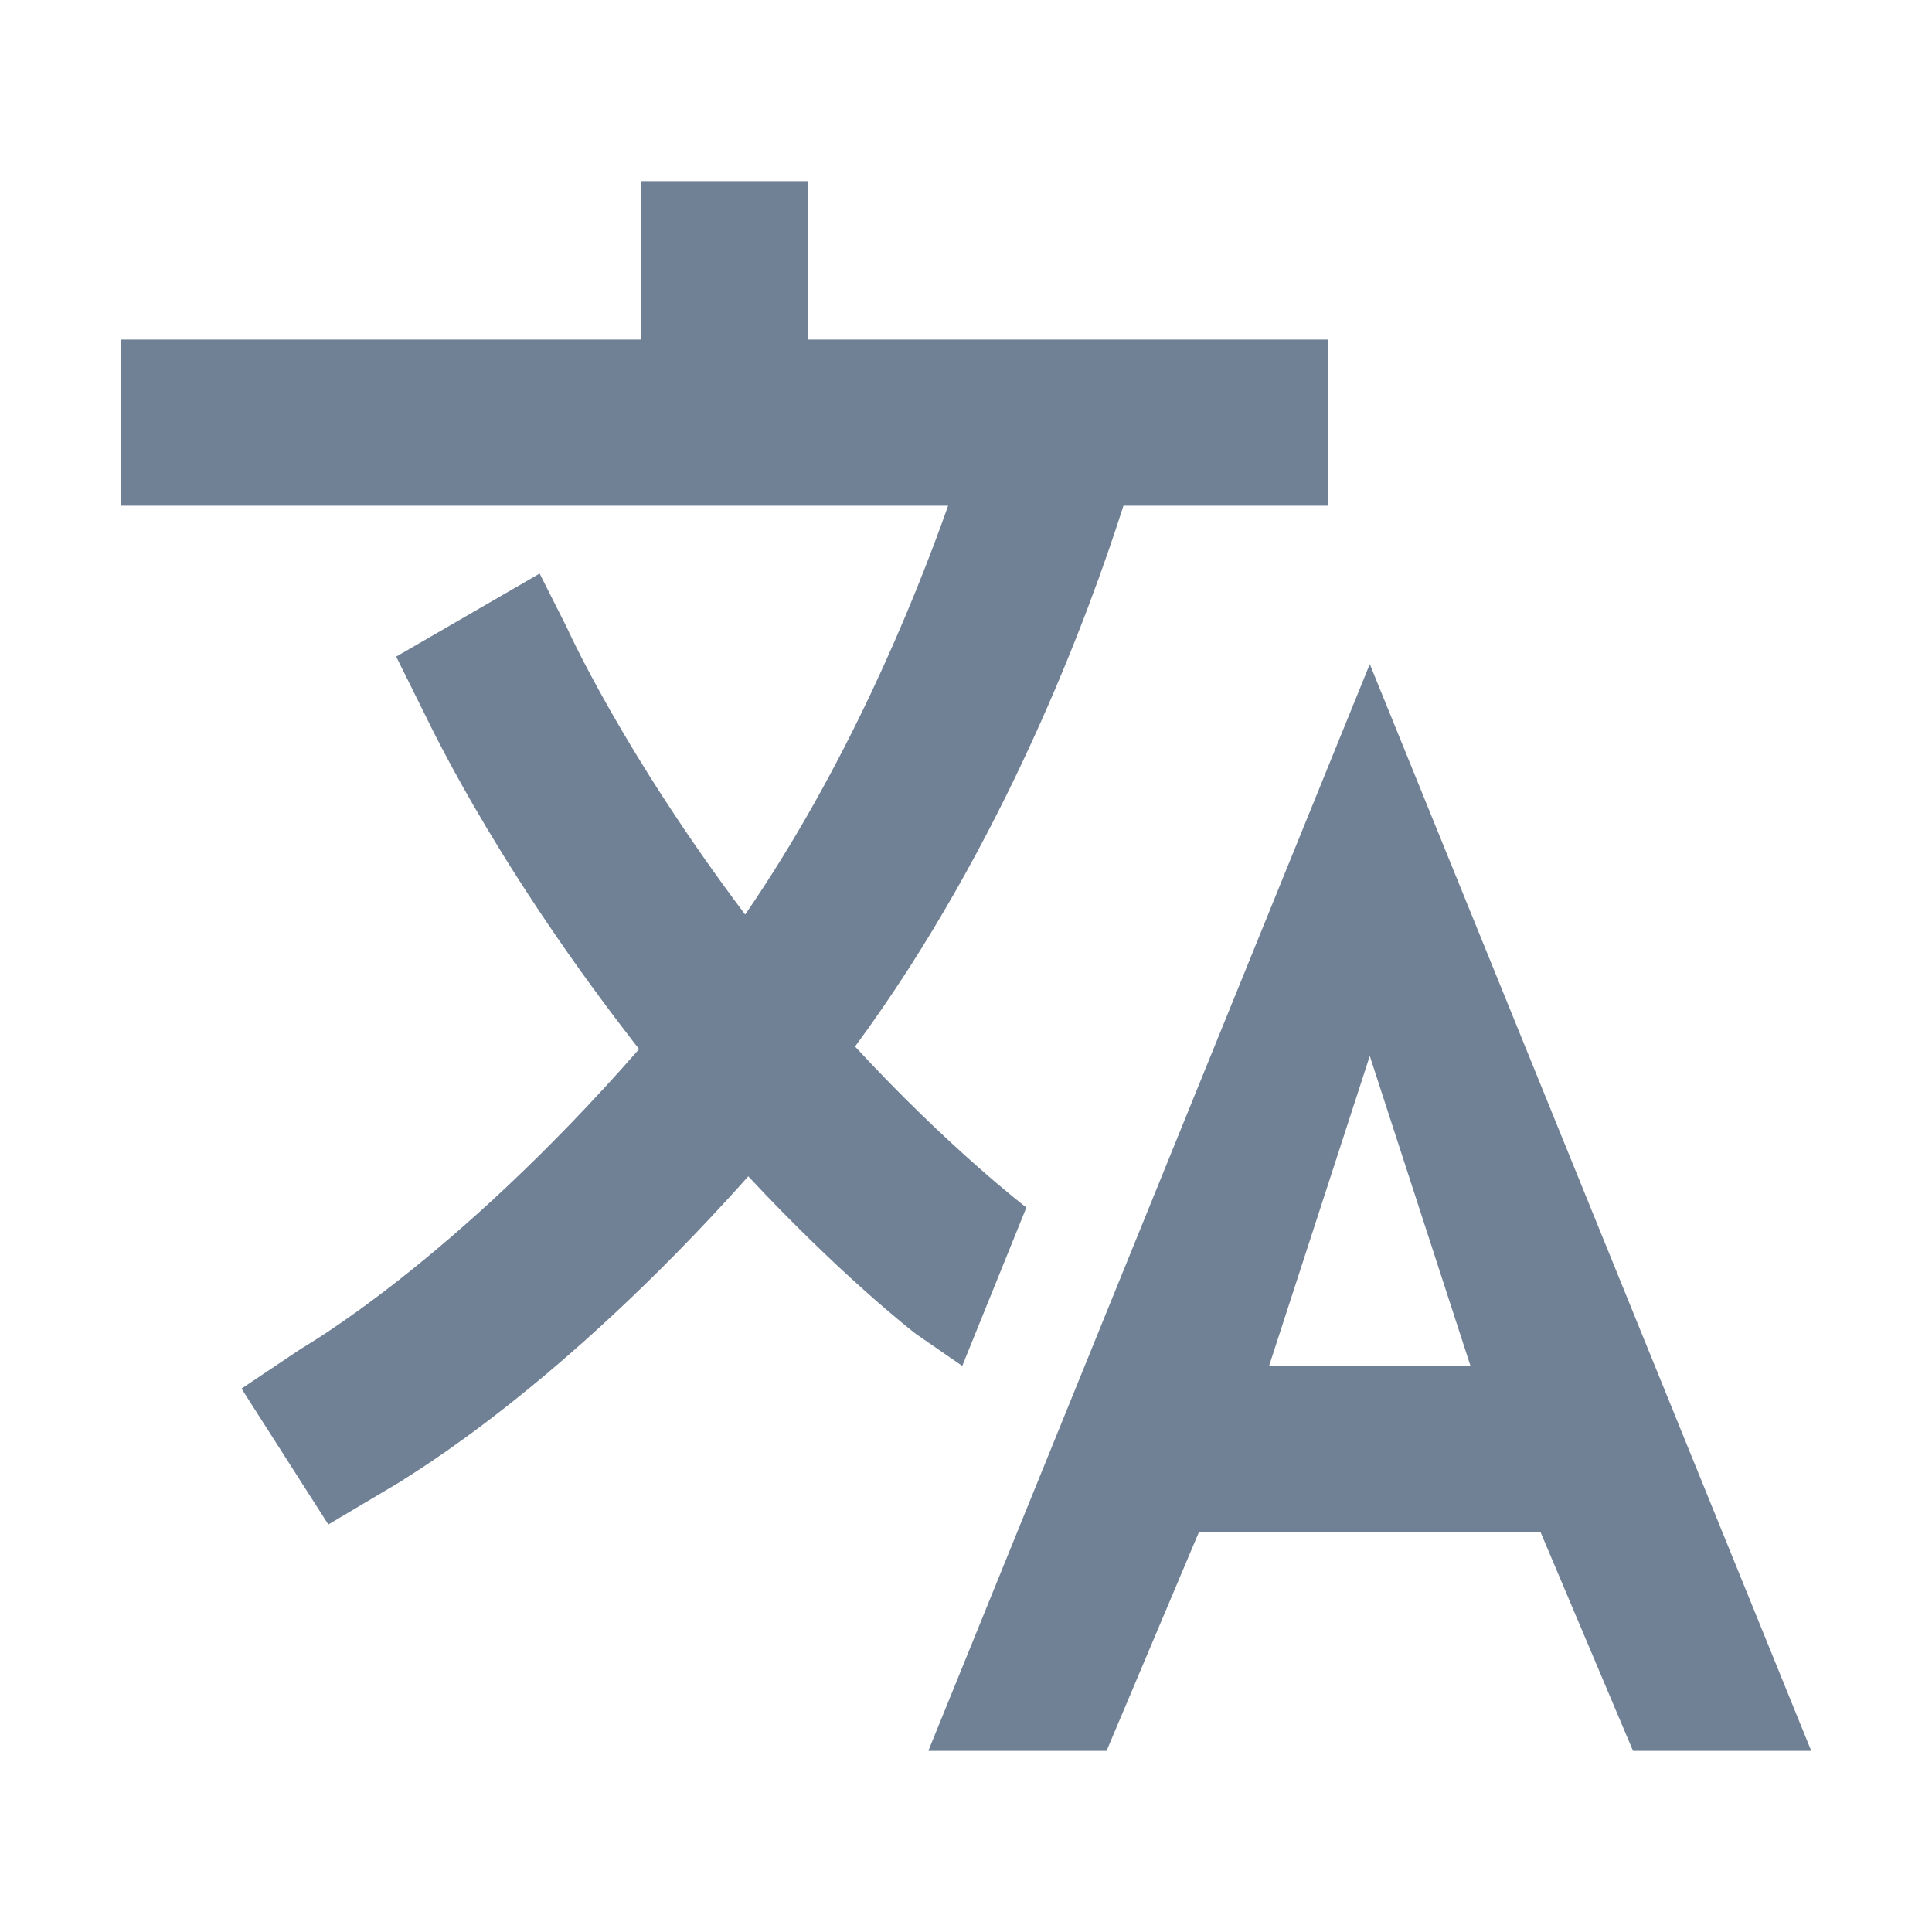
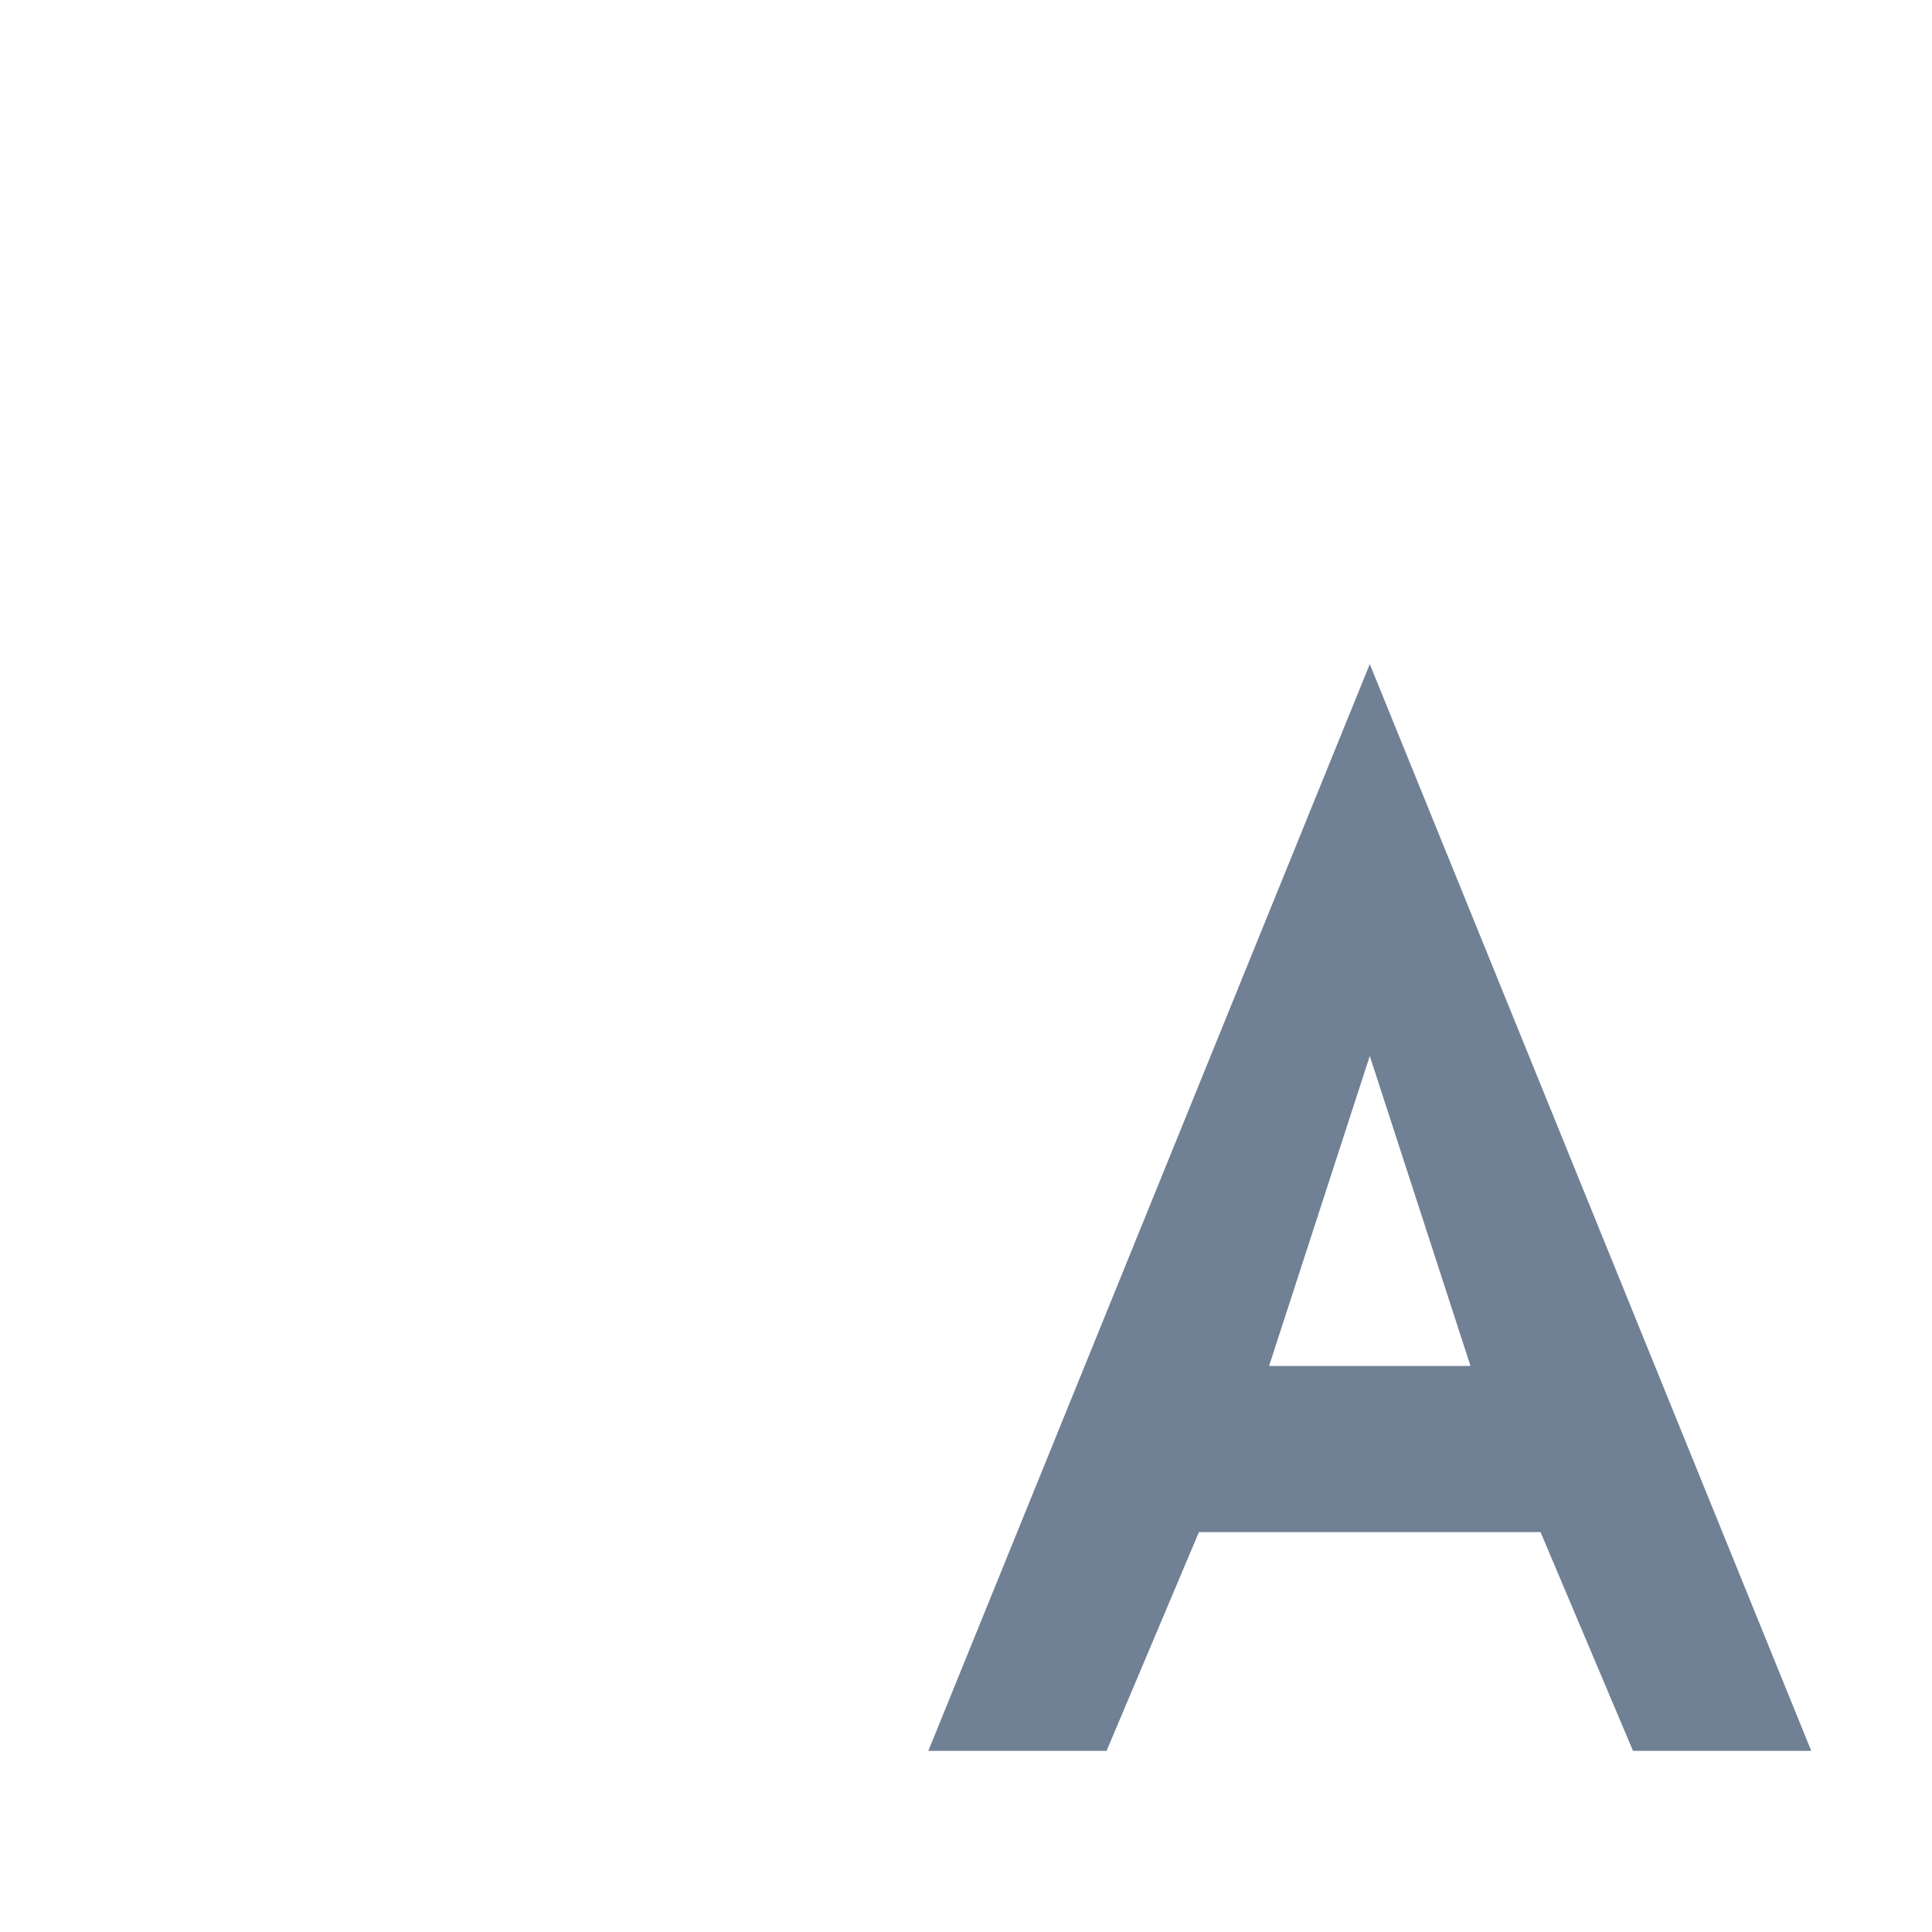
<svg xmlns="http://www.w3.org/2000/svg" width="16" height="16" viewBox="0 0 16 16" fill="none">
  <g id="ic_language">
    <g id="Vector">
      <path d="M11.344 5.5L7.688 14.5H9.164L9.929 12.688H12.758L13.524 14.5H15L11.344 5.5ZM10.51 11.312L11.344 8.745L12.178 11.312H10.51Z" fill="#708095" />
-       <path d="M8.5 10C8.492 9.994 7.857 9.507 7.081 8.667C8.318 6.99 9.018 5.085 9.304 4.188H11V2.812H6.688V1.5H5.312V2.812H1V4.188H7.852C7.554 5.03 7.006 6.359 6.171 7.574C5.149 6.216 4.697 5.202 4.692 5.192L4.469 4.75L3.281 5.438L3.496 5.871C3.524 5.919 4.033 7.055 5.206 8.576C5.234 8.614 5.263 8.651 5.293 8.688C3.739 10.464 2.507 11.159 2.491 11.171L2 11.5L2.719 12.625L3.322 12.267C3.391 12.214 4.613 11.517 6.197 9.742C6.963 10.563 7.548 11.018 7.581 11.044L7.969 11.312L8.5 10Z" fill="#708095" />
    </g>
  </g>
</svg>